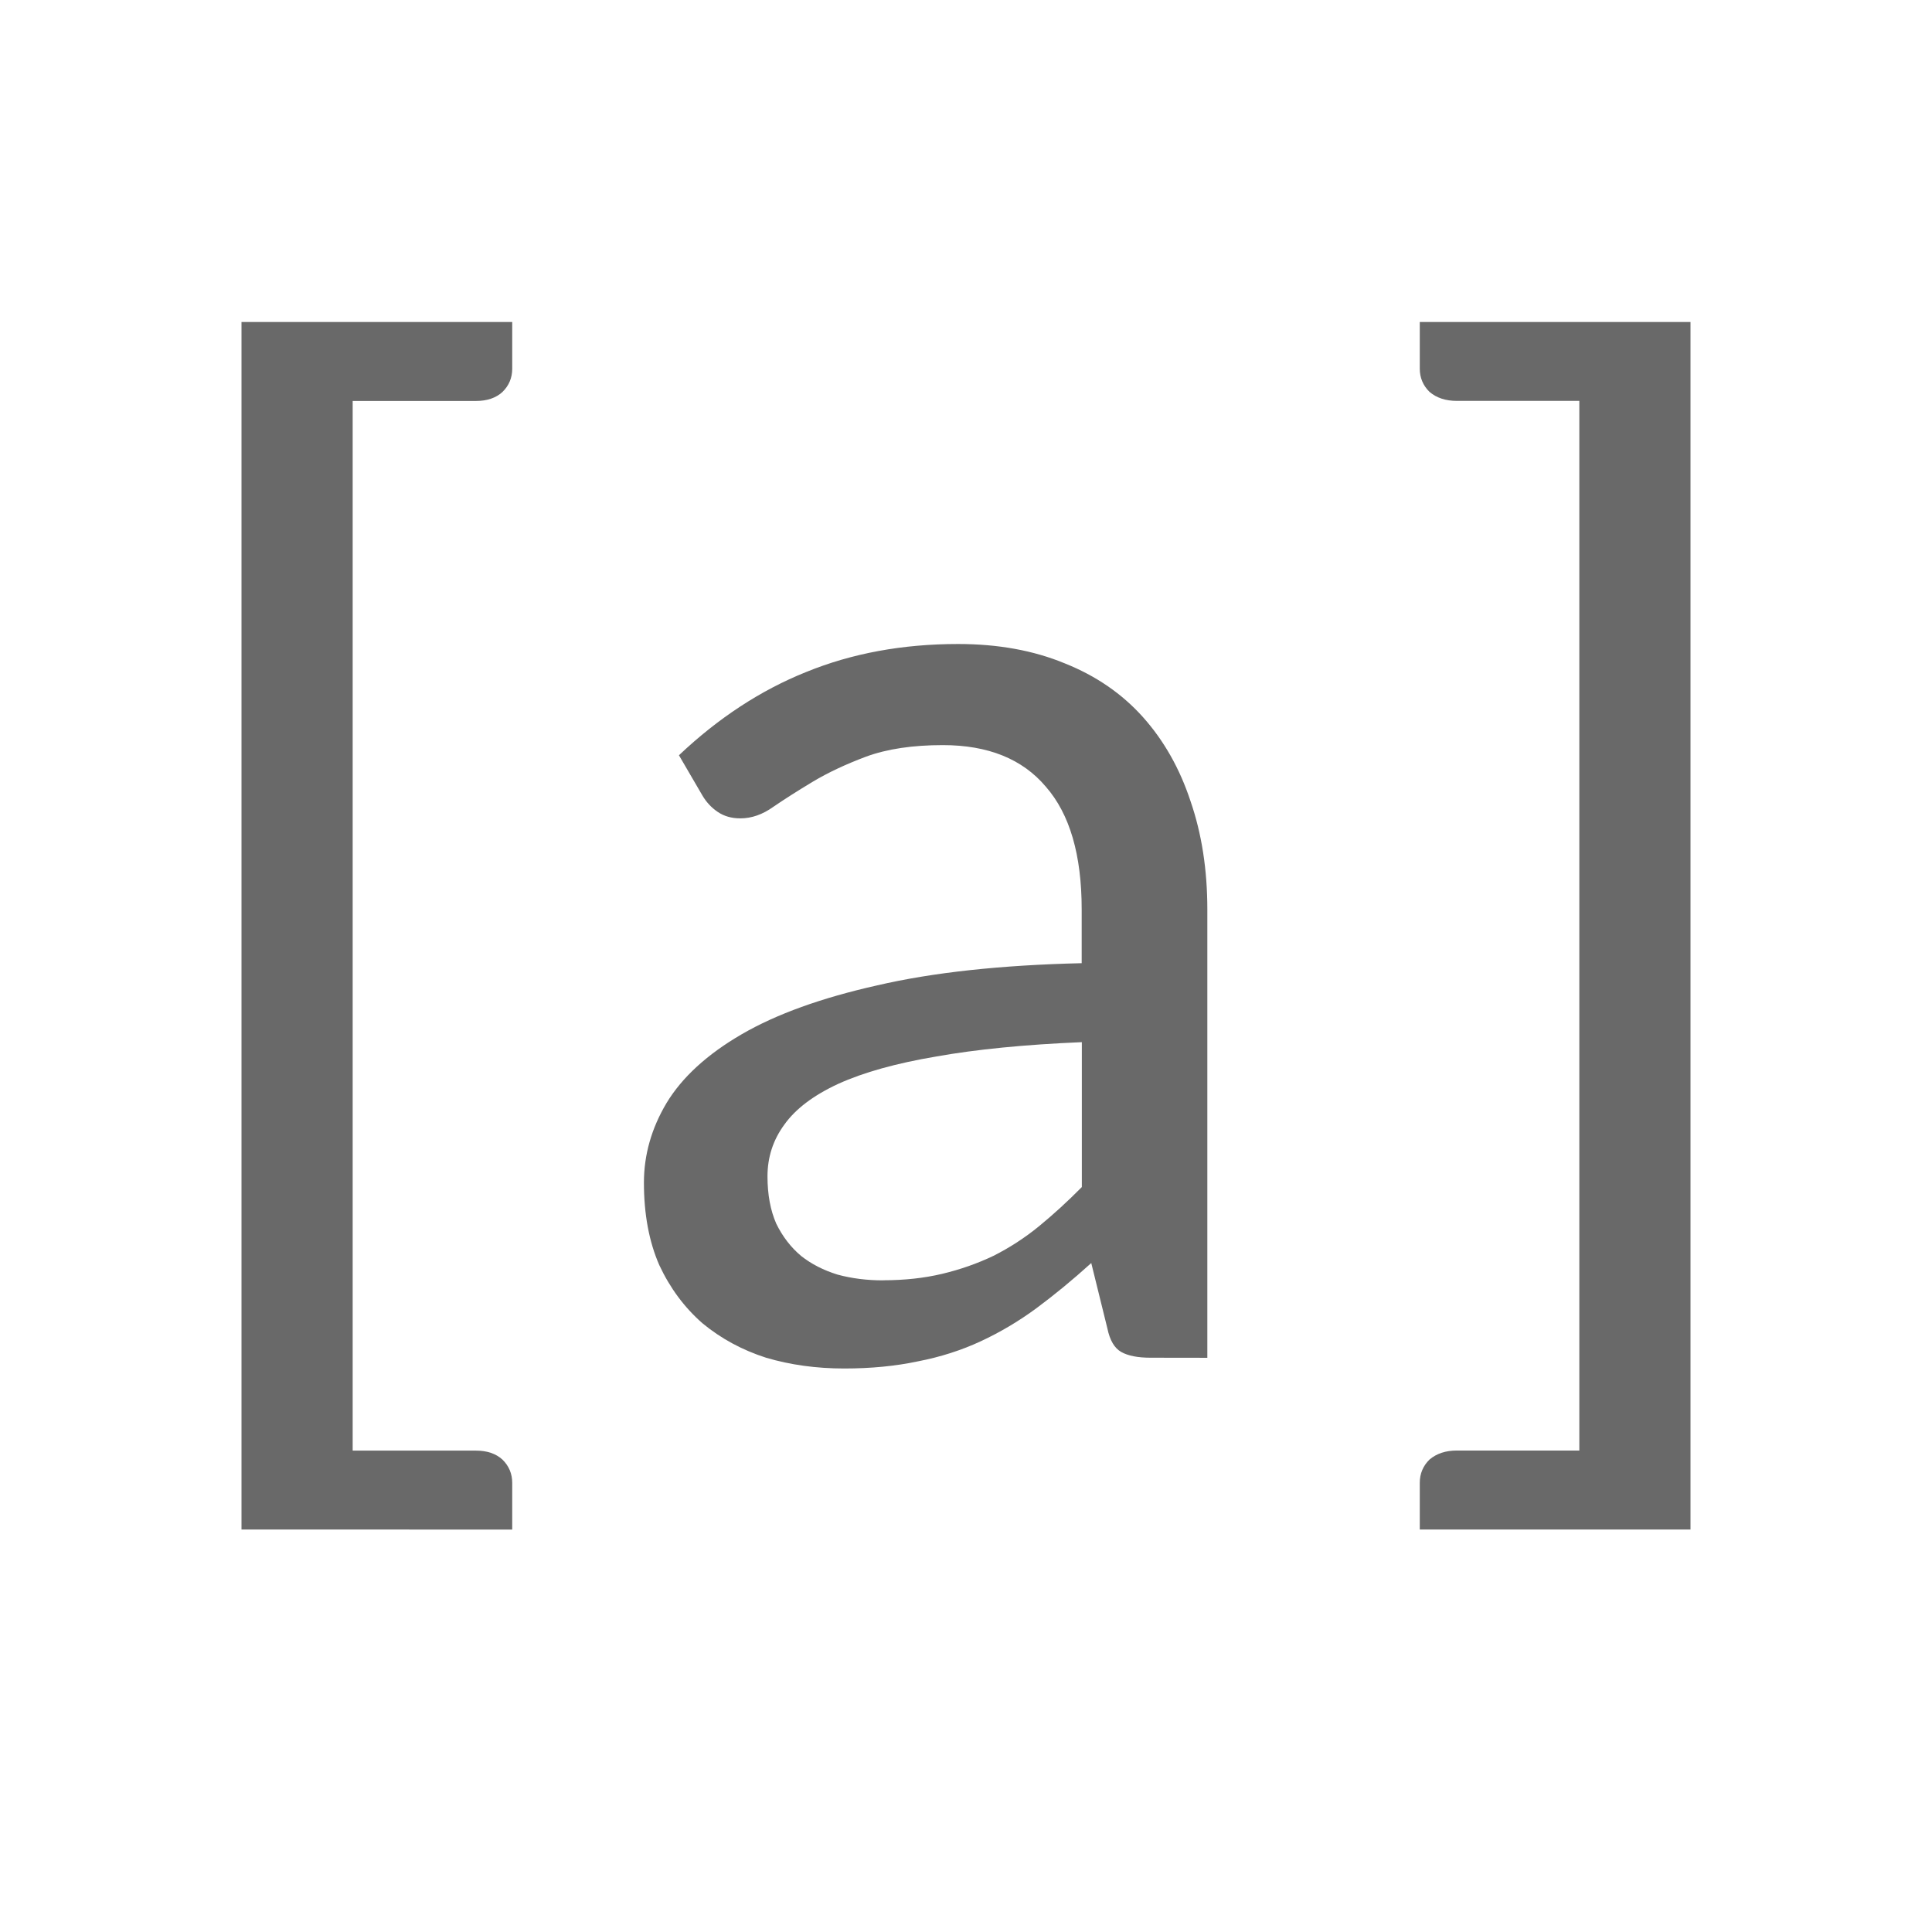
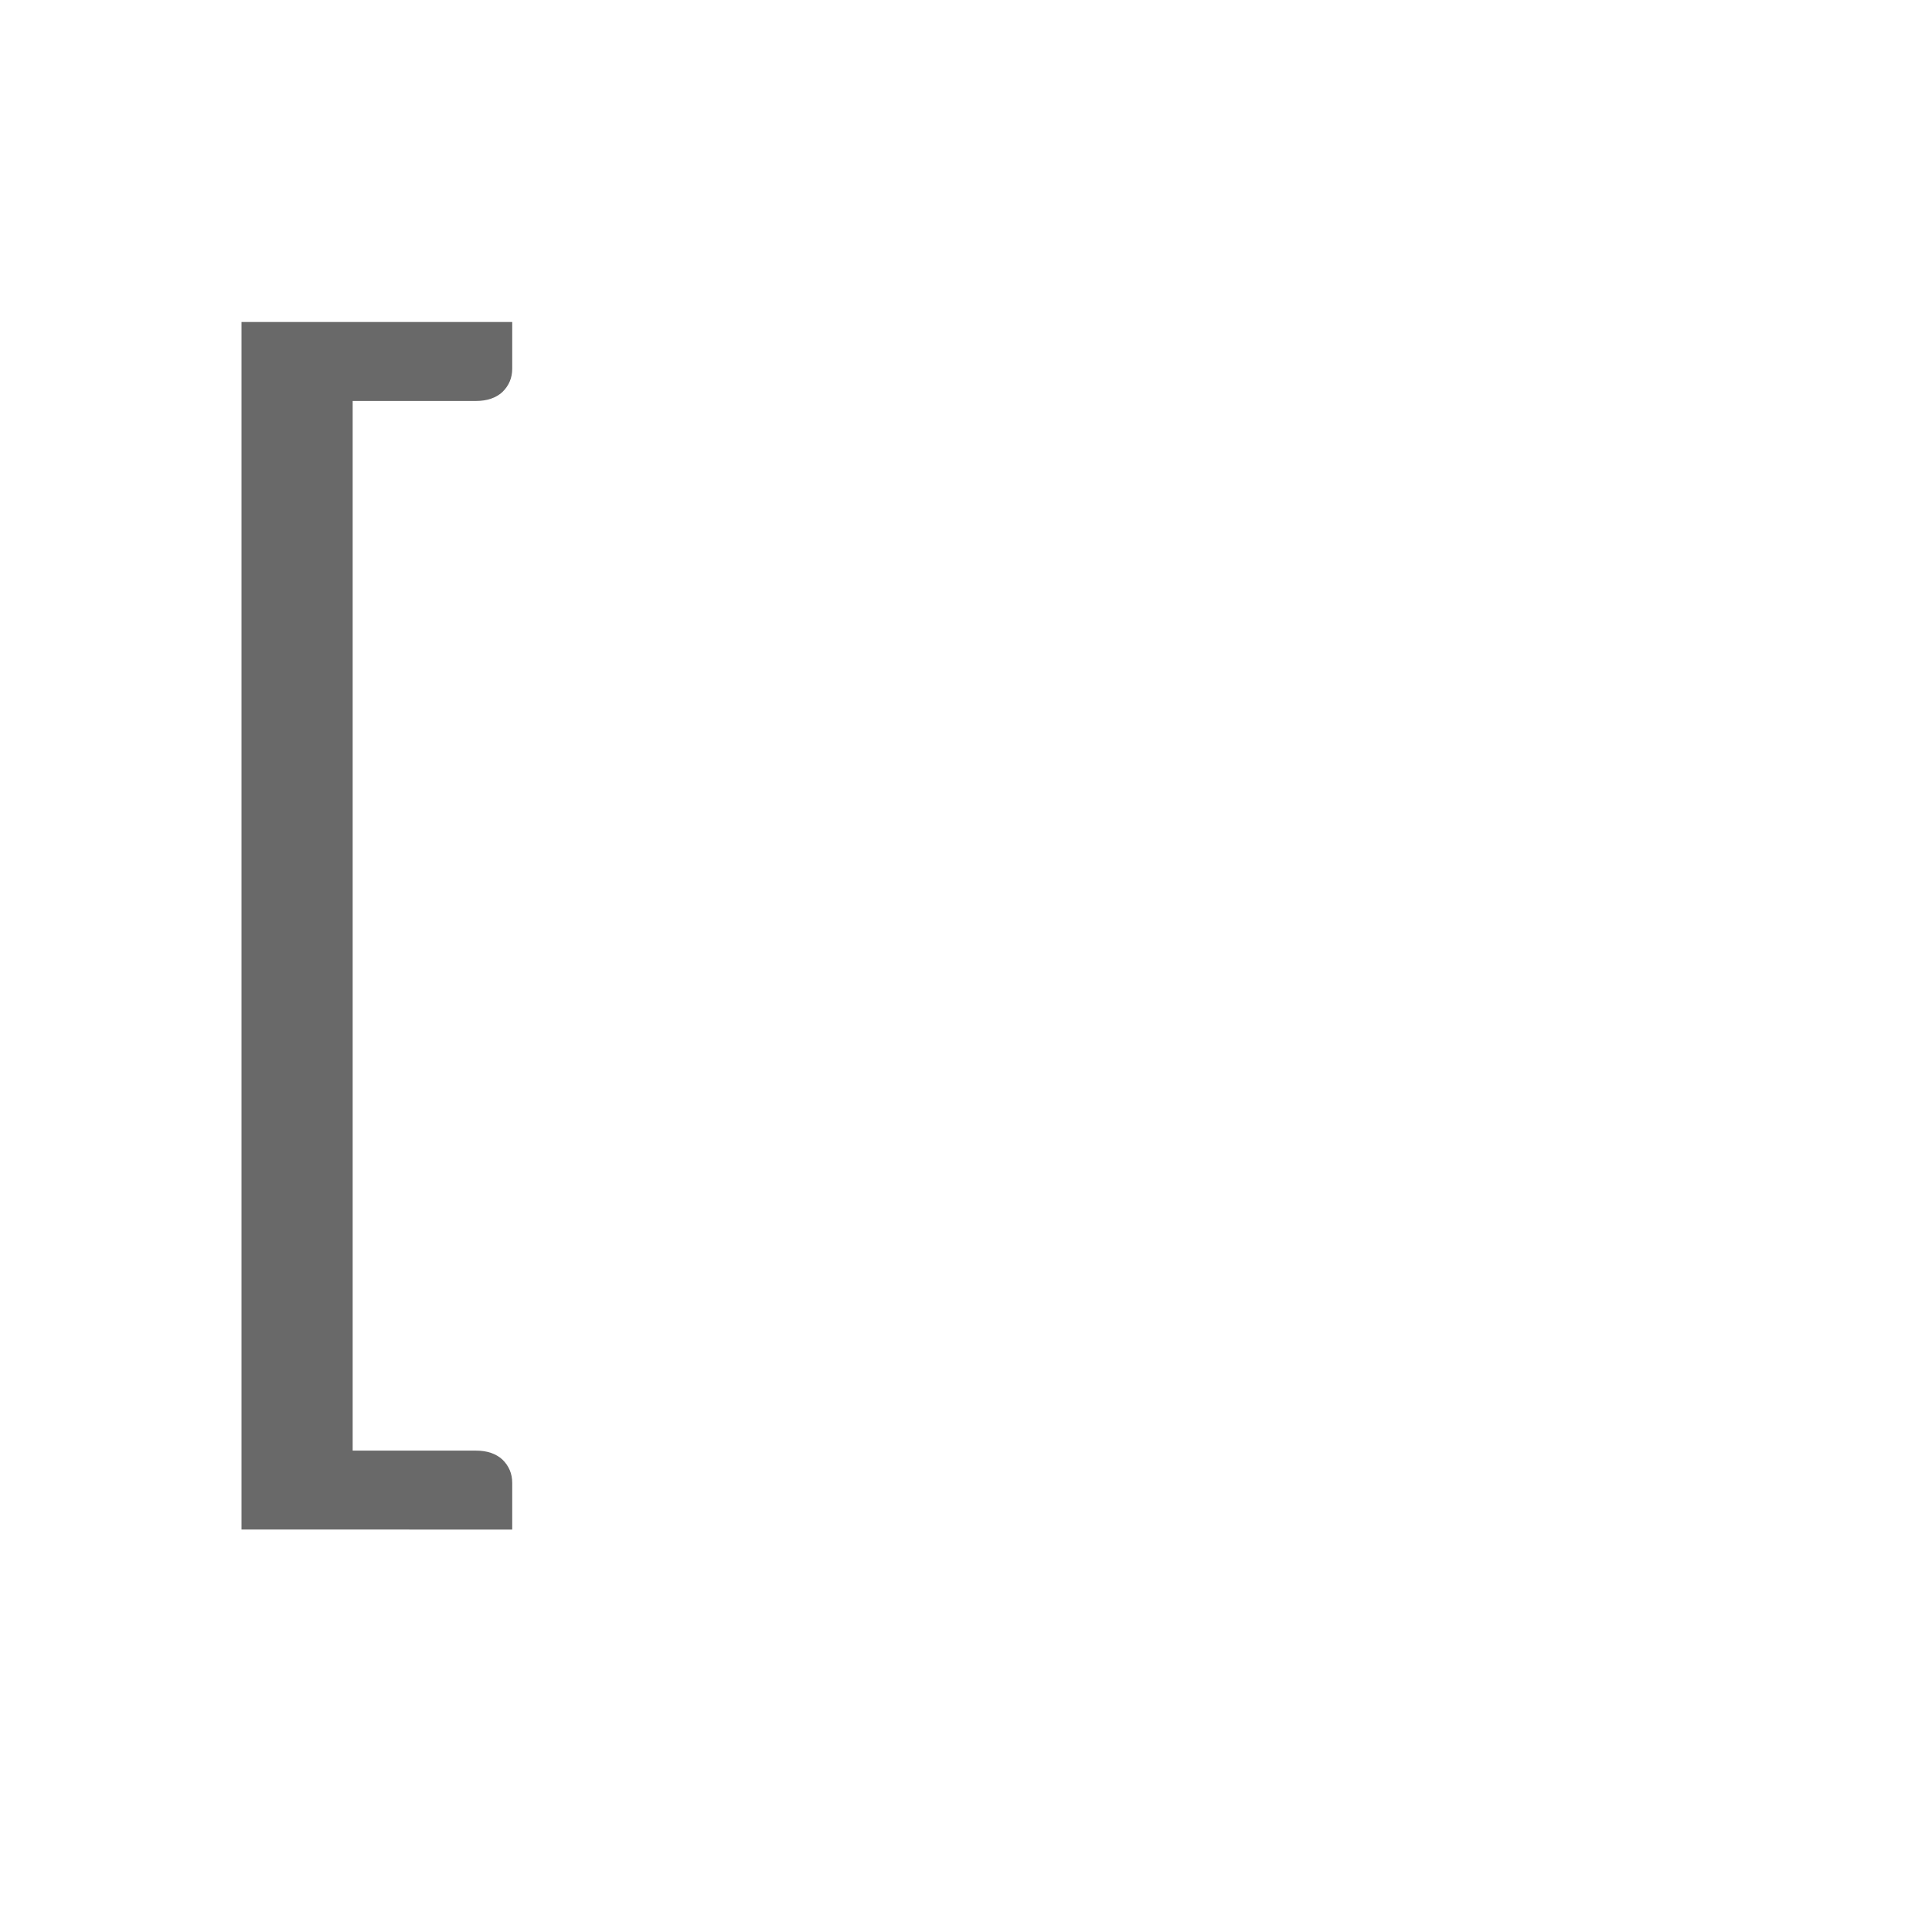
<svg xmlns="http://www.w3.org/2000/svg" viewBox="0 0 24 24">
  <g fill="#696969">
    <path d="m3 19v-15h3.363v.58q0 .171-.122.29-.122.111-.329.111h-1.531v13.039h1.531q.207 0 .329.111.122.119.122.29v.58z" />
-     <path d="m14.292 16.866q-.236 0-.363-.071-.127-.071-.173-.294l-.2-.811q-.345.312-.681.561-.327.241-.69.41-.363.169-.781.25-.418.089-.917.089-.518 0-.971-.134-.445-.143-.79-.428-.336-.294-.536-.722-.191-.437-.191-1.025 0-.517.281-.989.291-.481.935-.855.645-.374 1.68-.606 1.035-.241 2.542-.276v-.668q0-1.016-.445-1.524-.436-.517-1.28-.517-.563 0-.953.143-.381.143-.663.312-.281.169-.49.312-.2.143-.409.143-.163 0-.281-.08-.118-.08-.191-.205l-.291-.499q.735-.695 1.58-1.034.853-.348 1.888-.348.744 0 1.326.241.581.232.971.668.39.437.59 1.043.209.606.209 1.346v5.569zm-3.323-.962q.399 0 .735-.08.336-.08.636-.223.3-.151.563-.365.272-.223.536-.49v-1.8q-1.062.045-1.807.178-.744.125-1.217.339-.463.214-.672.508-.209.285-.209.642 0 .339.109.588.118.241.309.401.191.151.454.232.263.071.563.071z" />
-     <path d="m17.637 4h3.363v15h-3.363v-.58q0-.171.122-.29.132-.111.338-.111h1.522v-13.039h-1.522q-.207 0-.338-.111-.122-.119-.122-.29z" />
  </g>
</svg>